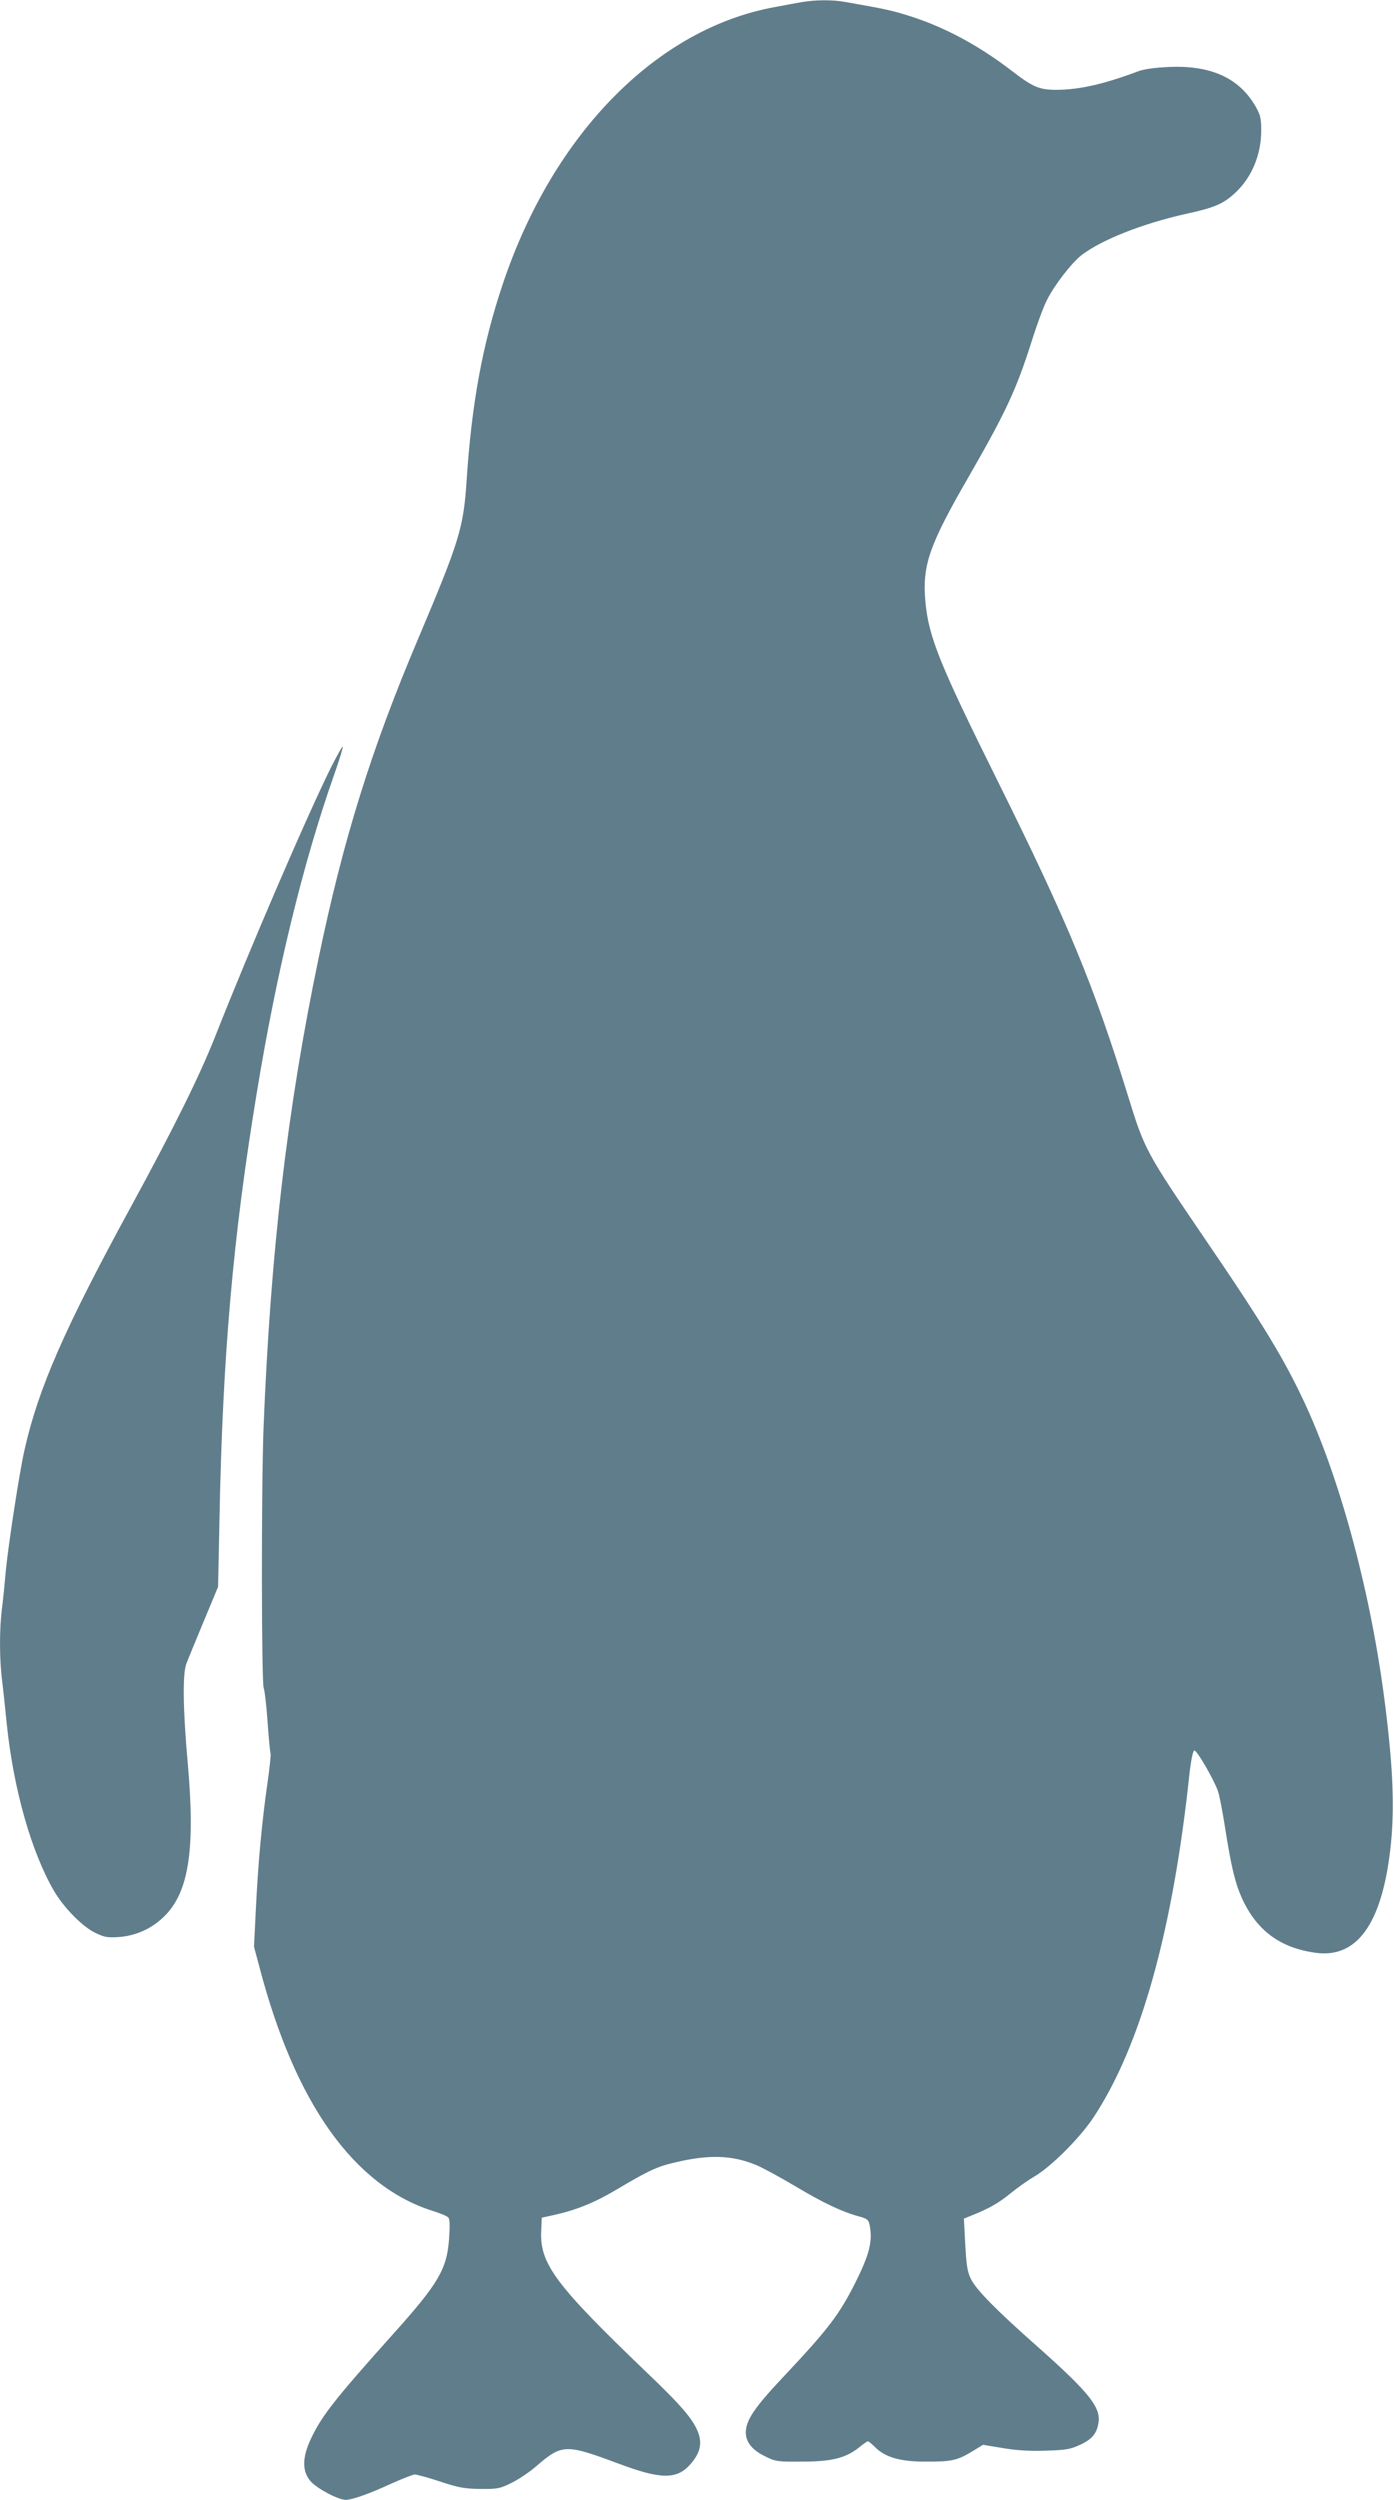
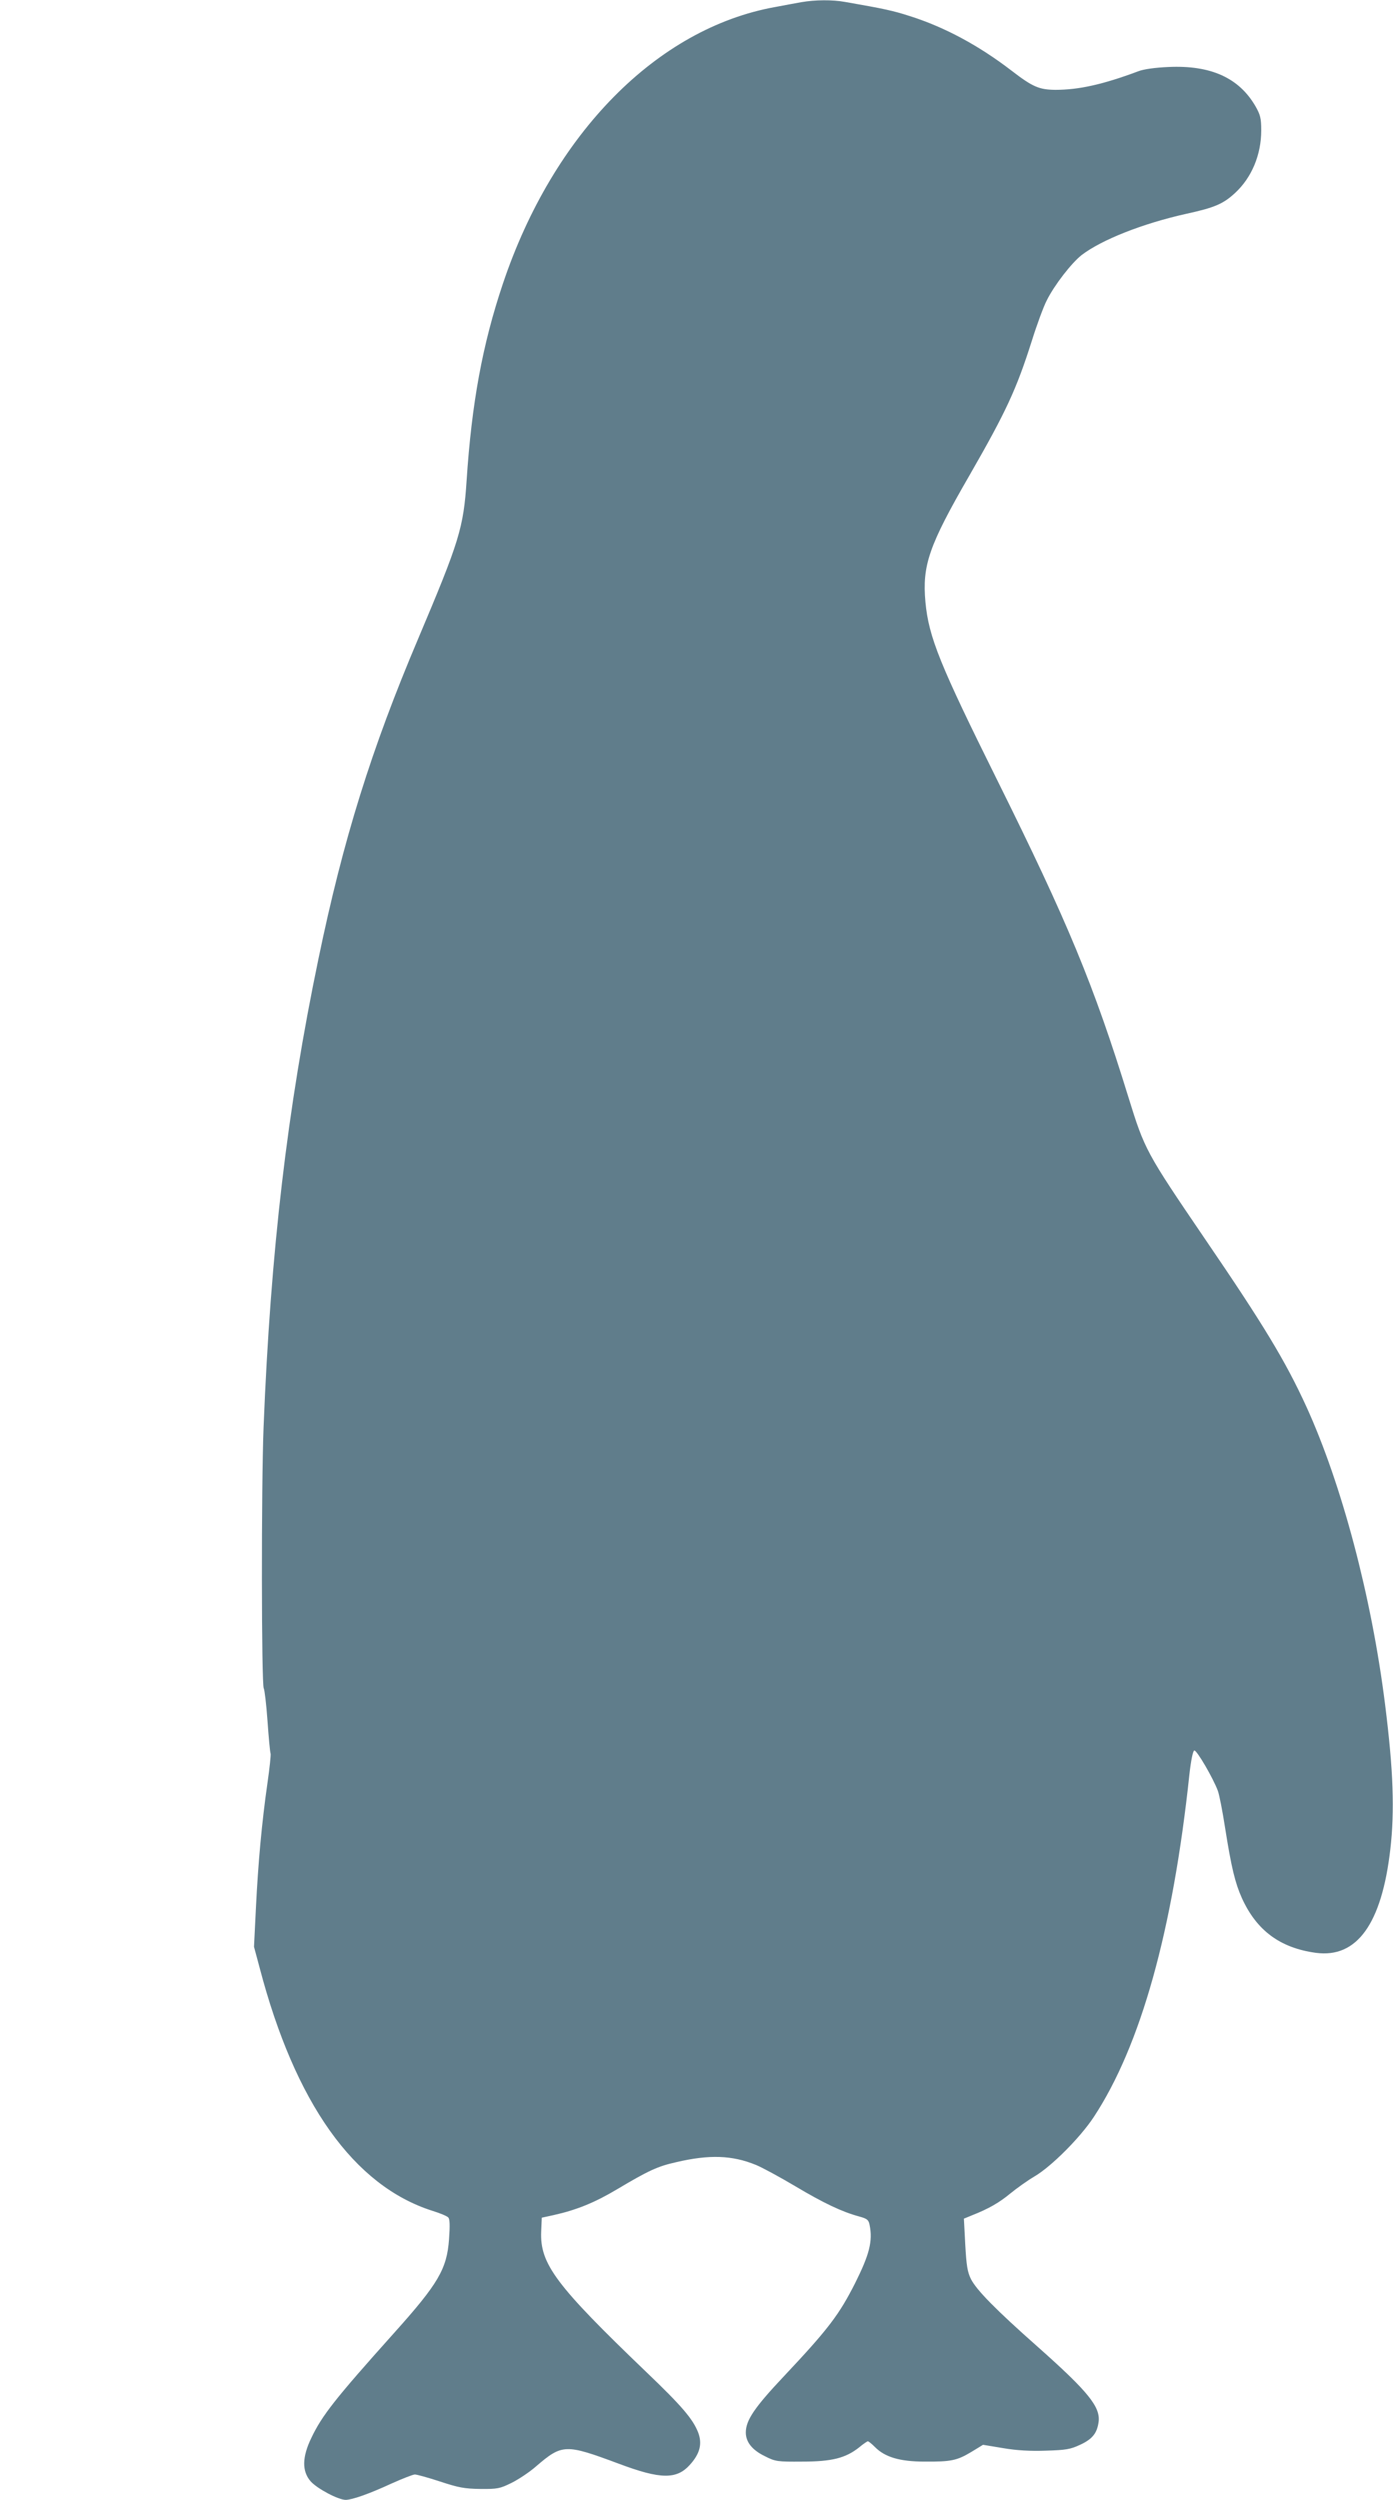
<svg xmlns="http://www.w3.org/2000/svg" version="1.0" width="714pt" height="1280pt" viewBox="0 0 714 1280" preserveAspectRatio="xMidYMid meet">
  <g transform="translate(0,1280) scale(0.1,-0.1)" fill="#607d8b" stroke="none">
    <path d="M4105 12789 c-27 -5 -88 -16 -135 -25 -605 -109 -1136 -648 -1394 -1416 -105 -312 -160 -613 -186 -1008 -16 -244 -37 -311 -248 -810 -240 -566 -384 -1027 -511 -1640 -160 -769 -245 -1497 -281 -2398 -12 -303 -11 -1321 1 -1337 4 -6 13 -80 19 -165 6 -85 13 -161 16 -169 2 -7 -5 -74 -16 -150 -29 -202 -48 -412 -59 -637 l-10 -202 29 -108 c182 -694 483 -1116 885 -1244 39 -12 75 -27 81 -34 8 -8 9 -41 4 -111 -11 -153 -55 -228 -283 -482 -301 -336 -367 -420 -422 -535 -48 -99 -49 -171 -4 -223 34 -38 142 -95 180 -95 35 1 120 31 235 84 56 25 109 46 119 46 10 0 68 -16 129 -36 94 -31 125 -37 206 -38 88 -1 101 2 160 31 36 18 92 55 125 84 135 116 151 116 425 14 213 -80 295 -81 363 -6 52 57 65 108 43 166 -27 69 -83 135 -265 309 -464 445 -546 554 -539 720 l3 71 60 13 c117 26 211 64 325 132 163 97 209 118 303 139 170 40 287 36 409 -14 32 -13 124 -63 203 -110 143 -85 237 -130 326 -154 40 -11 48 -17 53 -43 17 -83 -1 -152 -74 -298 -82 -162 -138 -236 -362 -474 -153 -162 -198 -228 -198 -291 0 -49 33 -90 97 -121 55 -28 64 -29 193 -28 151 0 222 18 292 74 20 17 40 30 43 30 4 0 20 -13 36 -29 51 -52 128 -75 254 -75 136 -1 166 5 241 50 l59 36 103 -17 c69 -12 141 -16 220 -13 101 3 125 7 174 30 63 29 87 59 95 117 10 77 -53 155 -311 384 -216 191 -315 292 -343 348 -18 36 -23 70 -29 176 l-7 133 39 16 c89 35 142 66 199 113 33 27 89 67 125 88 86 51 232 197 302 303 241 366 405 955 490 1754 8 72 18 121 25 123 12 4 97 -142 121 -207 7 -19 24 -105 37 -190 32 -202 51 -281 86 -359 75 -165 195 -255 379 -280 210 -28 337 148 381 529 23 198 16 403 -27 745 -69 549 -221 1124 -403 1523 -106 231 -215 413 -523 864 -298 438 -305 451 -388 719 -178 577 -311 897 -672 1624 -294 592 -351 732 -368 912 -17 188 17 288 225 648 188 327 241 441 320 690 26 83 60 175 76 206 39 79 127 192 179 233 102 78 311 161 535 211 147 32 190 51 250 106 86 79 135 196 135 322 0 61 -5 80 -29 122 -84 146 -229 212 -446 202 -68 -3 -127 -11 -155 -22 -182 -68 -305 -95 -425 -95 -83 1 -116 15 -225 99 -167 128 -341 222 -521 279 -84 27 -129 37 -330 72 -65 12 -155 11 -224 -1z" />
-     <path d="M1697 8874 c-122 -245 -421 -939 -594 -1379 -79 -200 -211 -468 -433 -875 -338 -620 -473 -927 -544 -1242 -26 -112 -83 -486 -96 -618 -6 -69 -15 -161 -21 -204 -12 -103 -12 -247 1 -355 6 -47 17 -152 25 -232 35 -333 126 -652 241 -850 51 -87 145 -183 211 -215 47 -23 63 -26 122 -22 83 6 162 40 223 97 135 123 170 344 129 801 -24 268 -26 448 -7 500 7 19 47 116 88 215 l75 180 7 340 c16 840 69 1451 192 2194 101 617 237 1174 394 1620 28 79 48 146 46 148 -3 3 -29 -44 -59 -103z" />
  </g>
</svg>